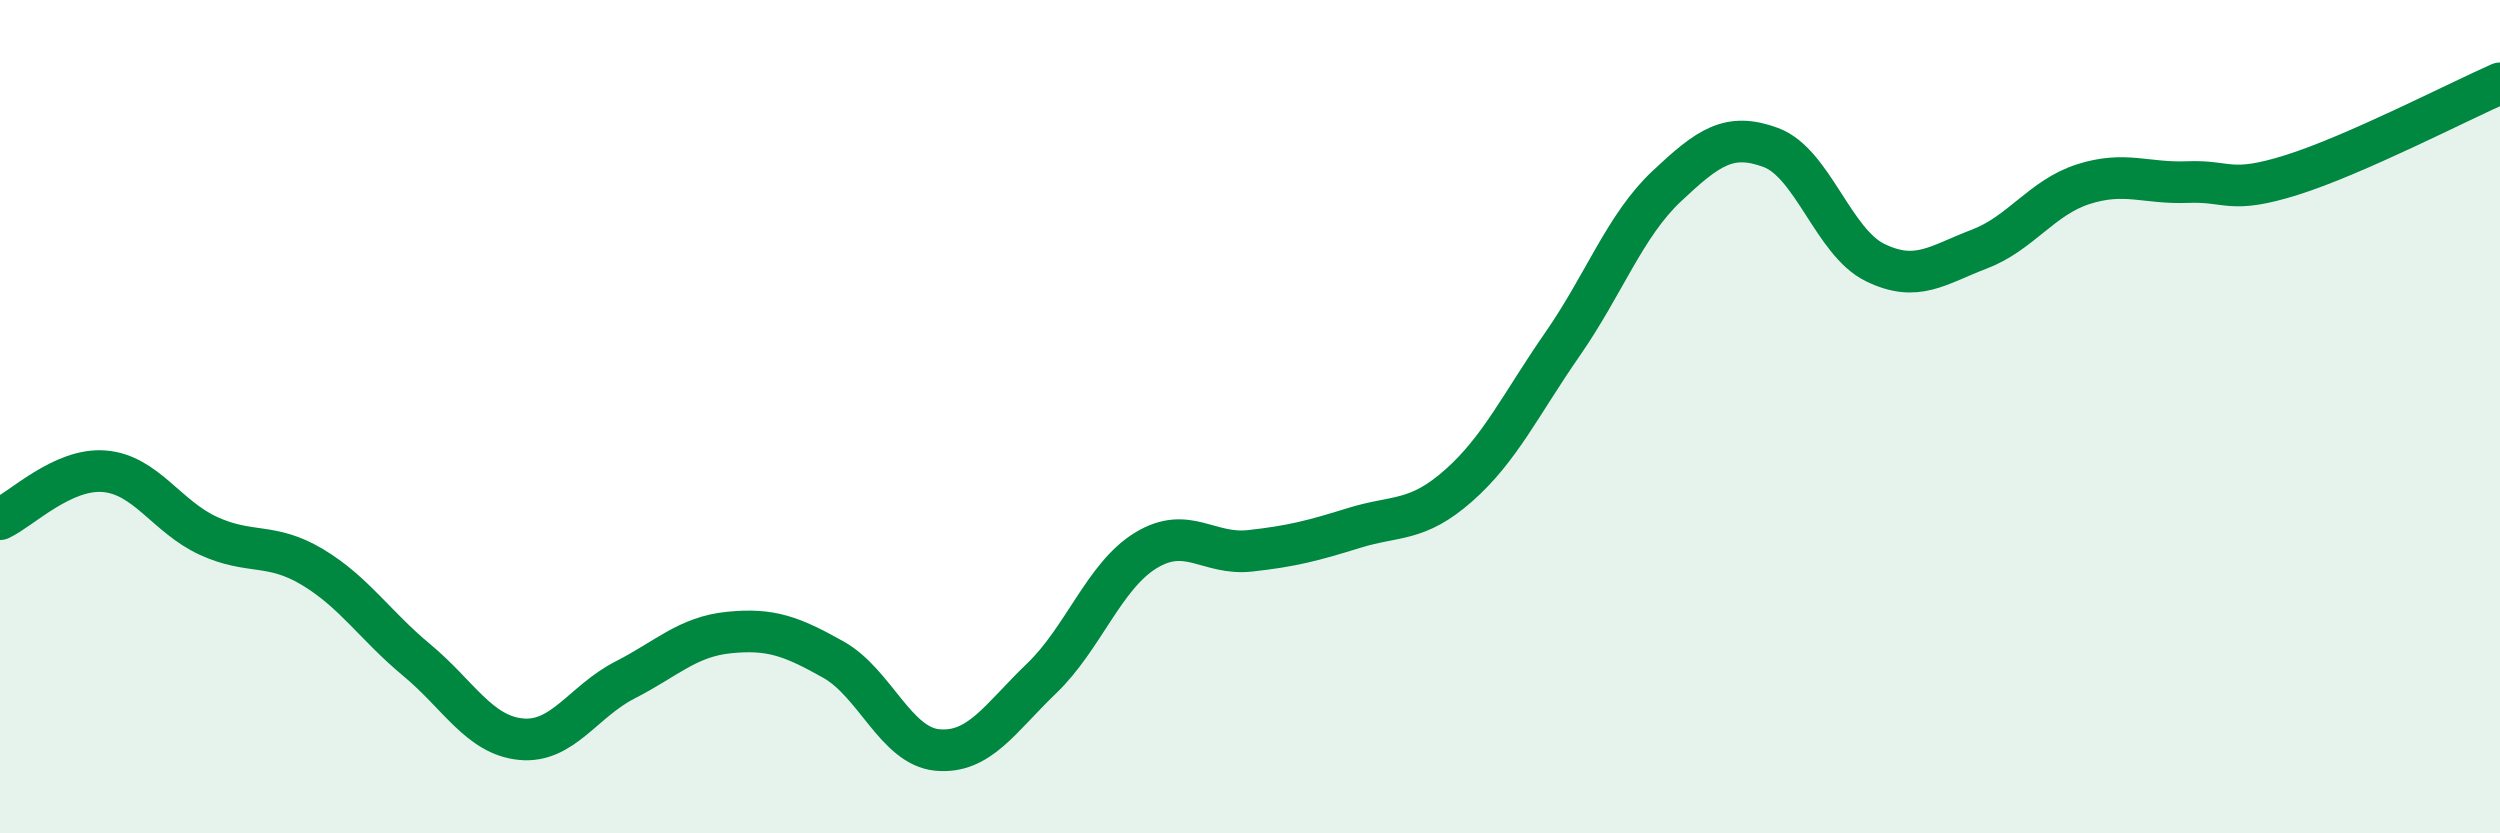
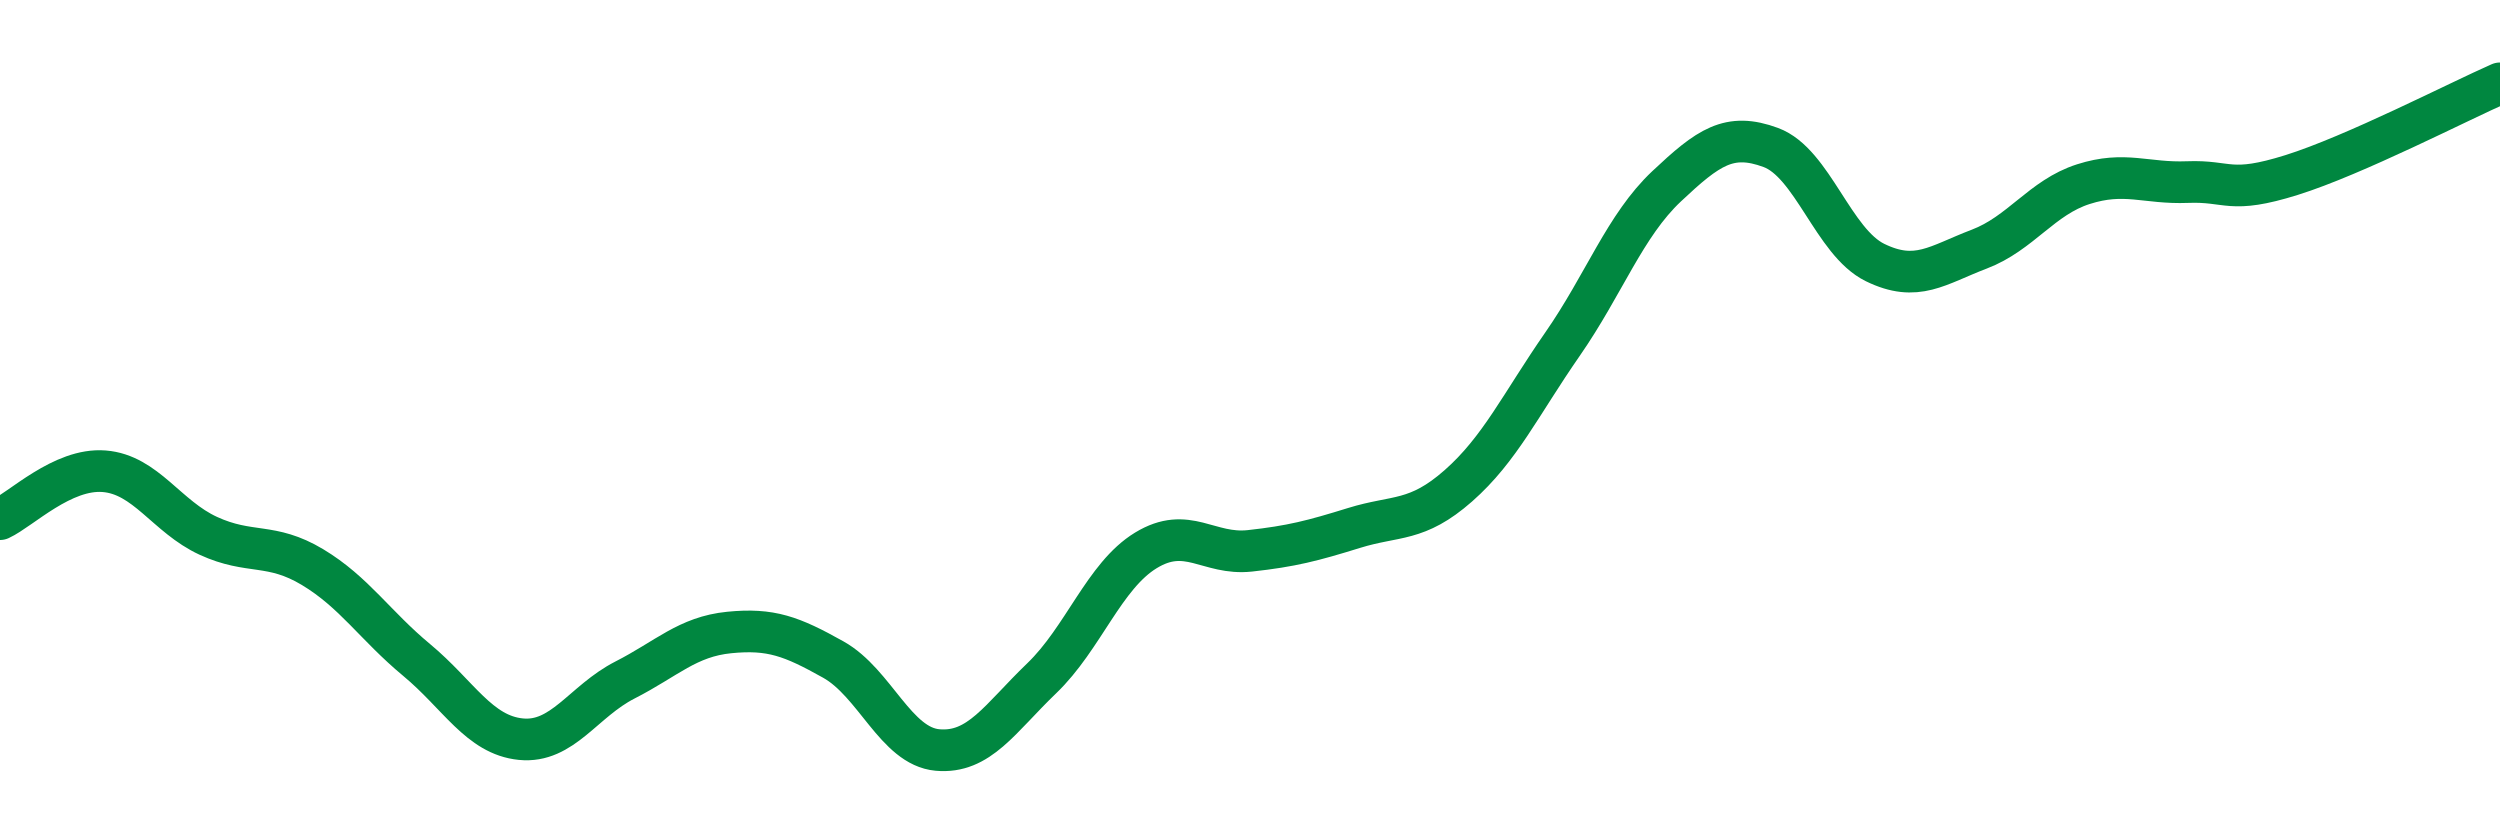
<svg xmlns="http://www.w3.org/2000/svg" width="60" height="20" viewBox="0 0 60 20">
-   <path d="M 0,12.46 C 0.5,12.23 1.5,11.23 2.5,11.31 C 3.5,11.39 4,12.4 5,12.86 C 6,13.32 6.5,13.01 7.5,13.61 C 8.5,14.21 9,15.01 10,15.84 C 11,16.67 11.5,17.64 12.5,17.74 C 13.5,17.84 14,16.83 15,16.32 C 16,15.81 16.5,15.28 17.5,15.18 C 18.5,15.08 19,15.27 20,15.83 C 21,16.39 21.5,17.91 22.5,18 C 23.5,18.09 24,17.24 25,16.28 C 26,15.32 26.5,13.82 27.5,13.21 C 28.5,12.6 29,13.33 30,13.22 C 31,13.11 31.5,12.98 32.5,12.67 C 33.5,12.36 34,12.54 35,11.66 C 36,10.78 36.5,9.7 37.5,8.26 C 38.5,6.82 39,5.41 40,4.47 C 41,3.53 41.5,3.17 42.5,3.54 C 43.5,3.91 44,5.81 45,6.3 C 46,6.79 46.5,6.36 47.5,5.98 C 48.5,5.6 49,4.74 50,4.42 C 51,4.1 51.5,4.41 52.5,4.37 C 53.5,4.33 53.5,4.67 55,4.2 C 56.5,3.73 59,2.44 60,2L60 20L0 20Z" fill="#008740" opacity="0.1" stroke-linecap="round" stroke-linejoin="round" />
  <path d="M 0,12.46 C 0.5,12.23 1.5,11.23 2.5,11.31 C 3.5,11.39 4,12.4 5,12.86 C 6,13.32 6.5,13.01 7.5,13.61 C 8.5,14.21 9,15.01 10,15.84 C 11,16.67 11.5,17.64 12.5,17.74 C 13.5,17.84 14,16.83 15,16.32 C 16,15.81 16.5,15.28 17.5,15.18 C 18.5,15.08 19,15.27 20,15.83 C 21,16.39 21.5,17.91 22.5,18 C 23.5,18.09 24,17.24 25,16.28 C 26,15.32 26.5,13.82 27.5,13.21 C 28.5,12.6 29,13.33 30,13.22 C 31,13.11 31.5,12.98 32.5,12.67 C 33.5,12.36 34,12.54 35,11.66 C 36,10.78 36.5,9.7 37.5,8.26 C 38.5,6.82 39,5.41 40,4.47 C 41,3.53 41.5,3.17 42.5,3.54 C 43.5,3.91 44,5.81 45,6.3 C 46,6.79 46.5,6.36 47.5,5.98 C 48.5,5.6 49,4.74 50,4.42 C 51,4.1 51.5,4.41 52.5,4.37 C 53.5,4.33 53.5,4.67 55,4.2 C 56.5,3.73 59,2.44 60,2" stroke="#008740" stroke-width="1" fill="none" stroke-linecap="round" stroke-linejoin="round" />
</svg>